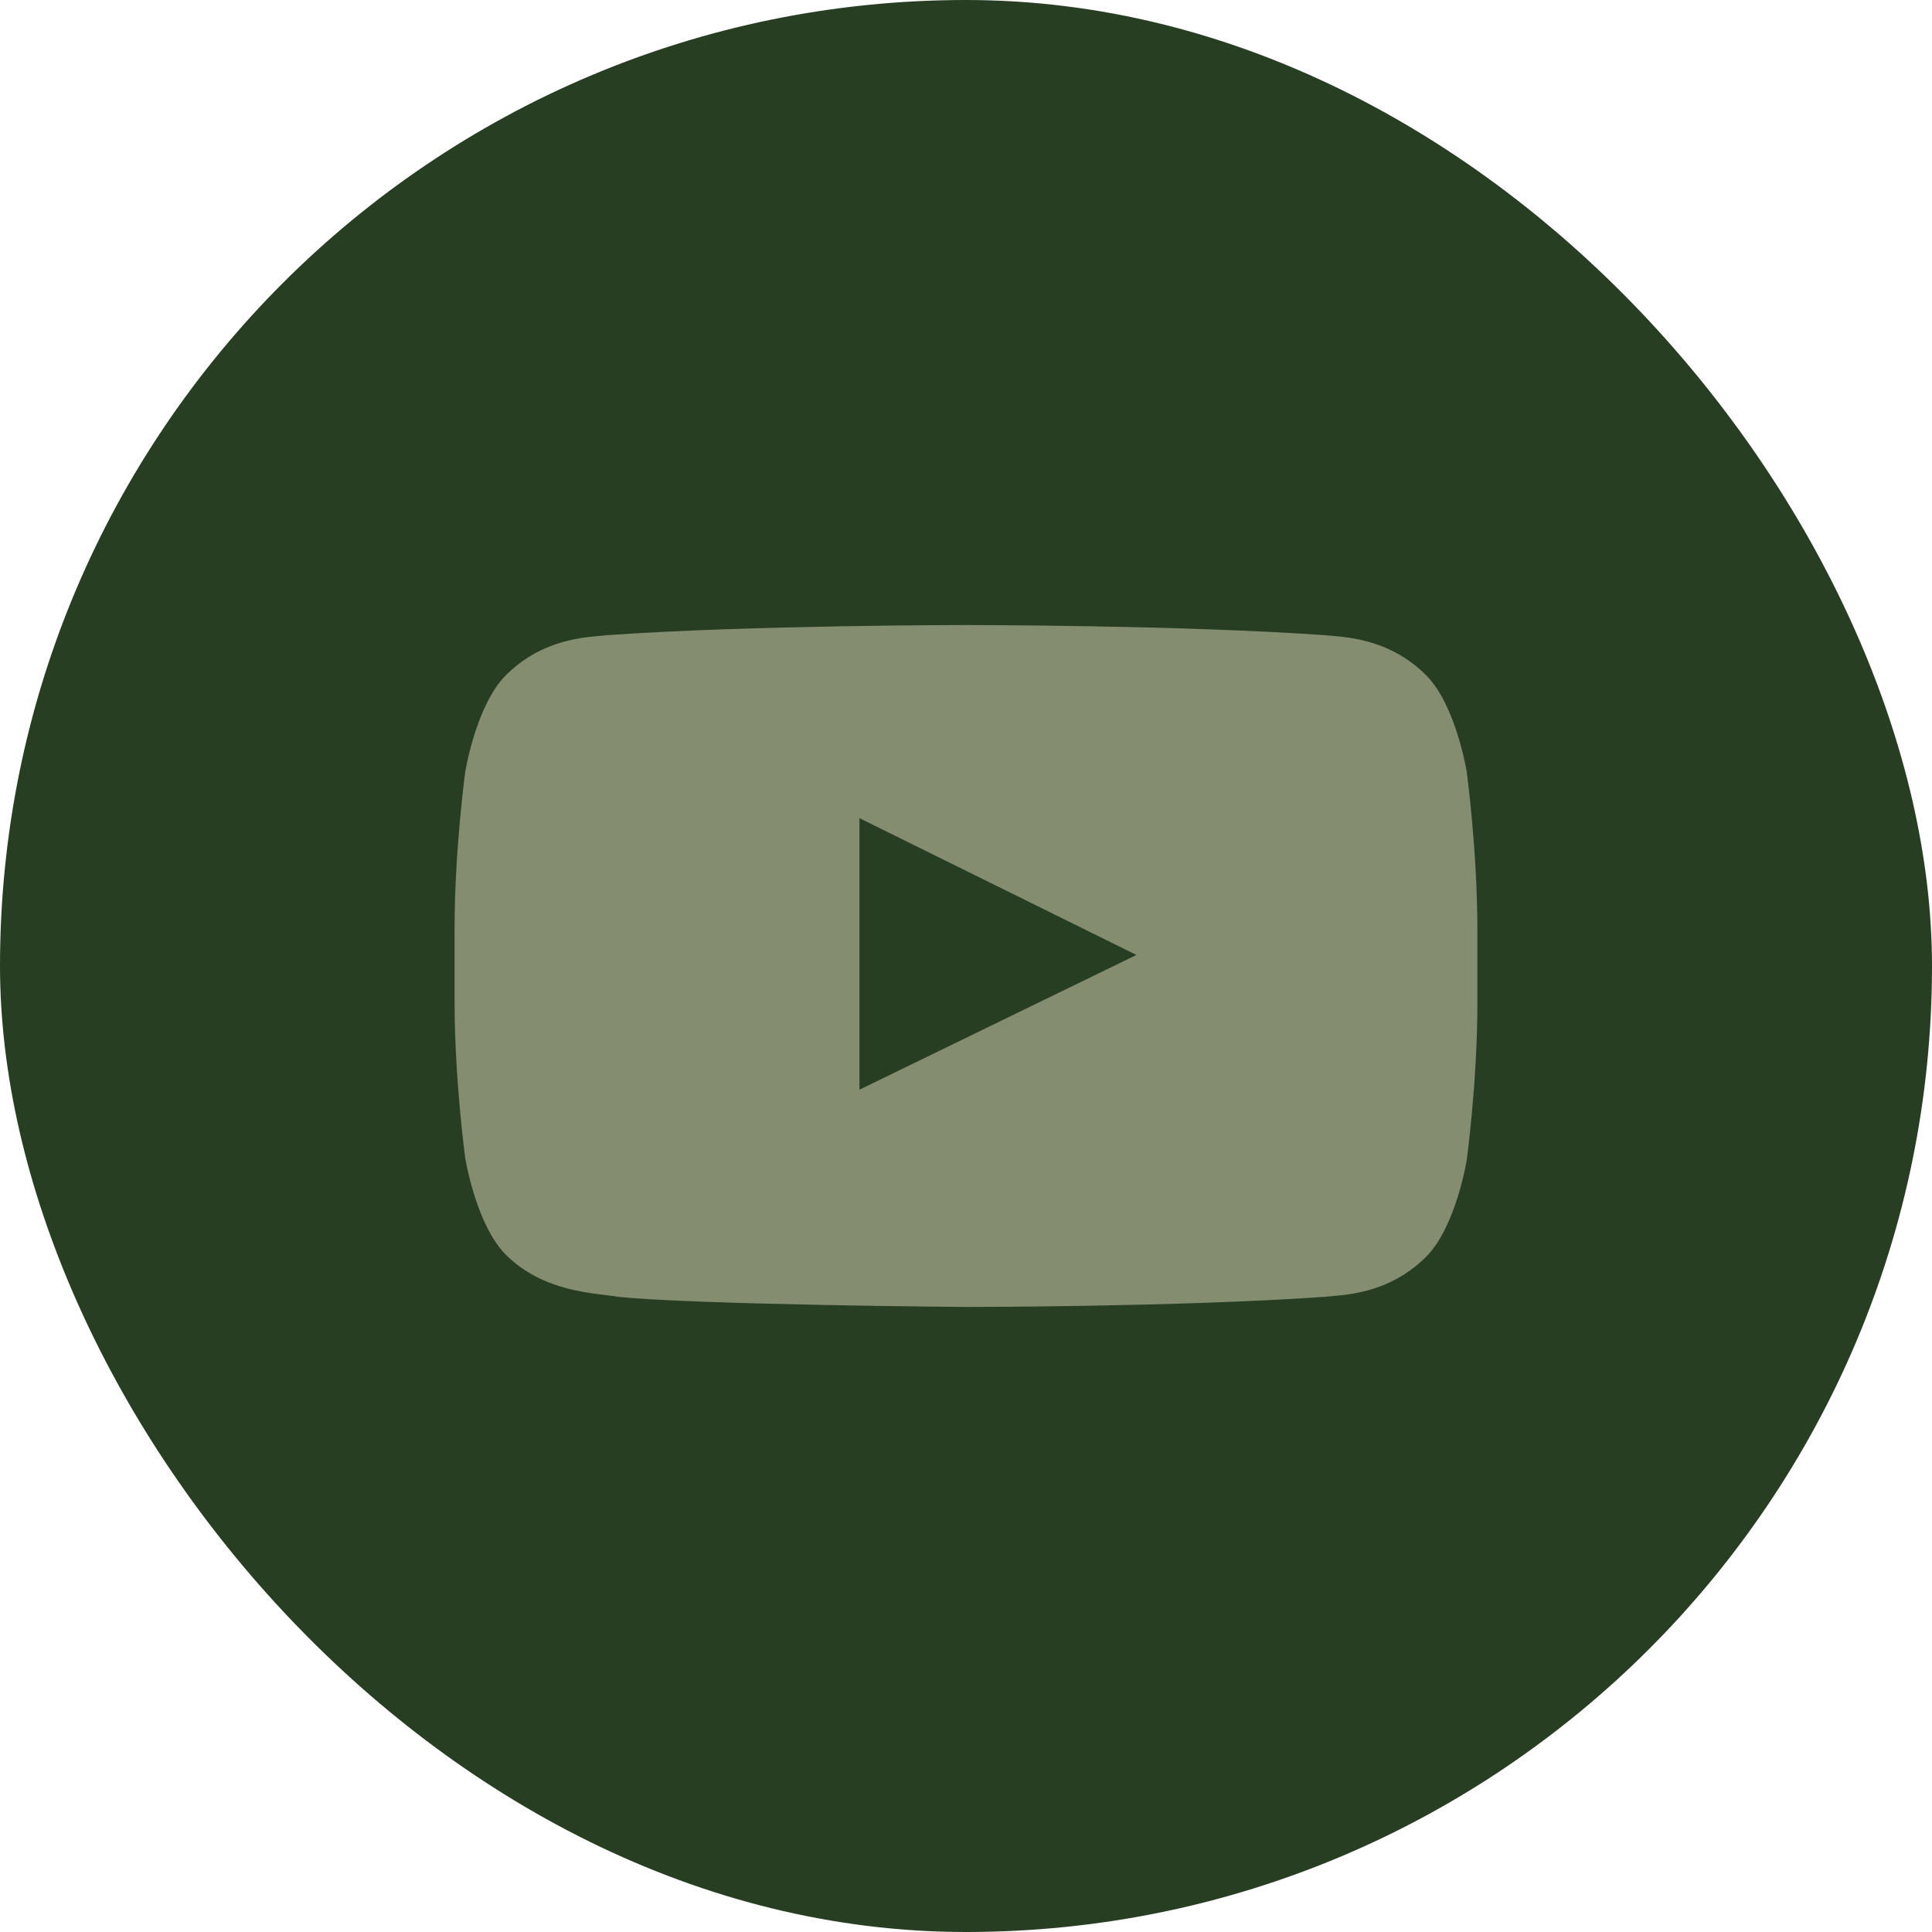
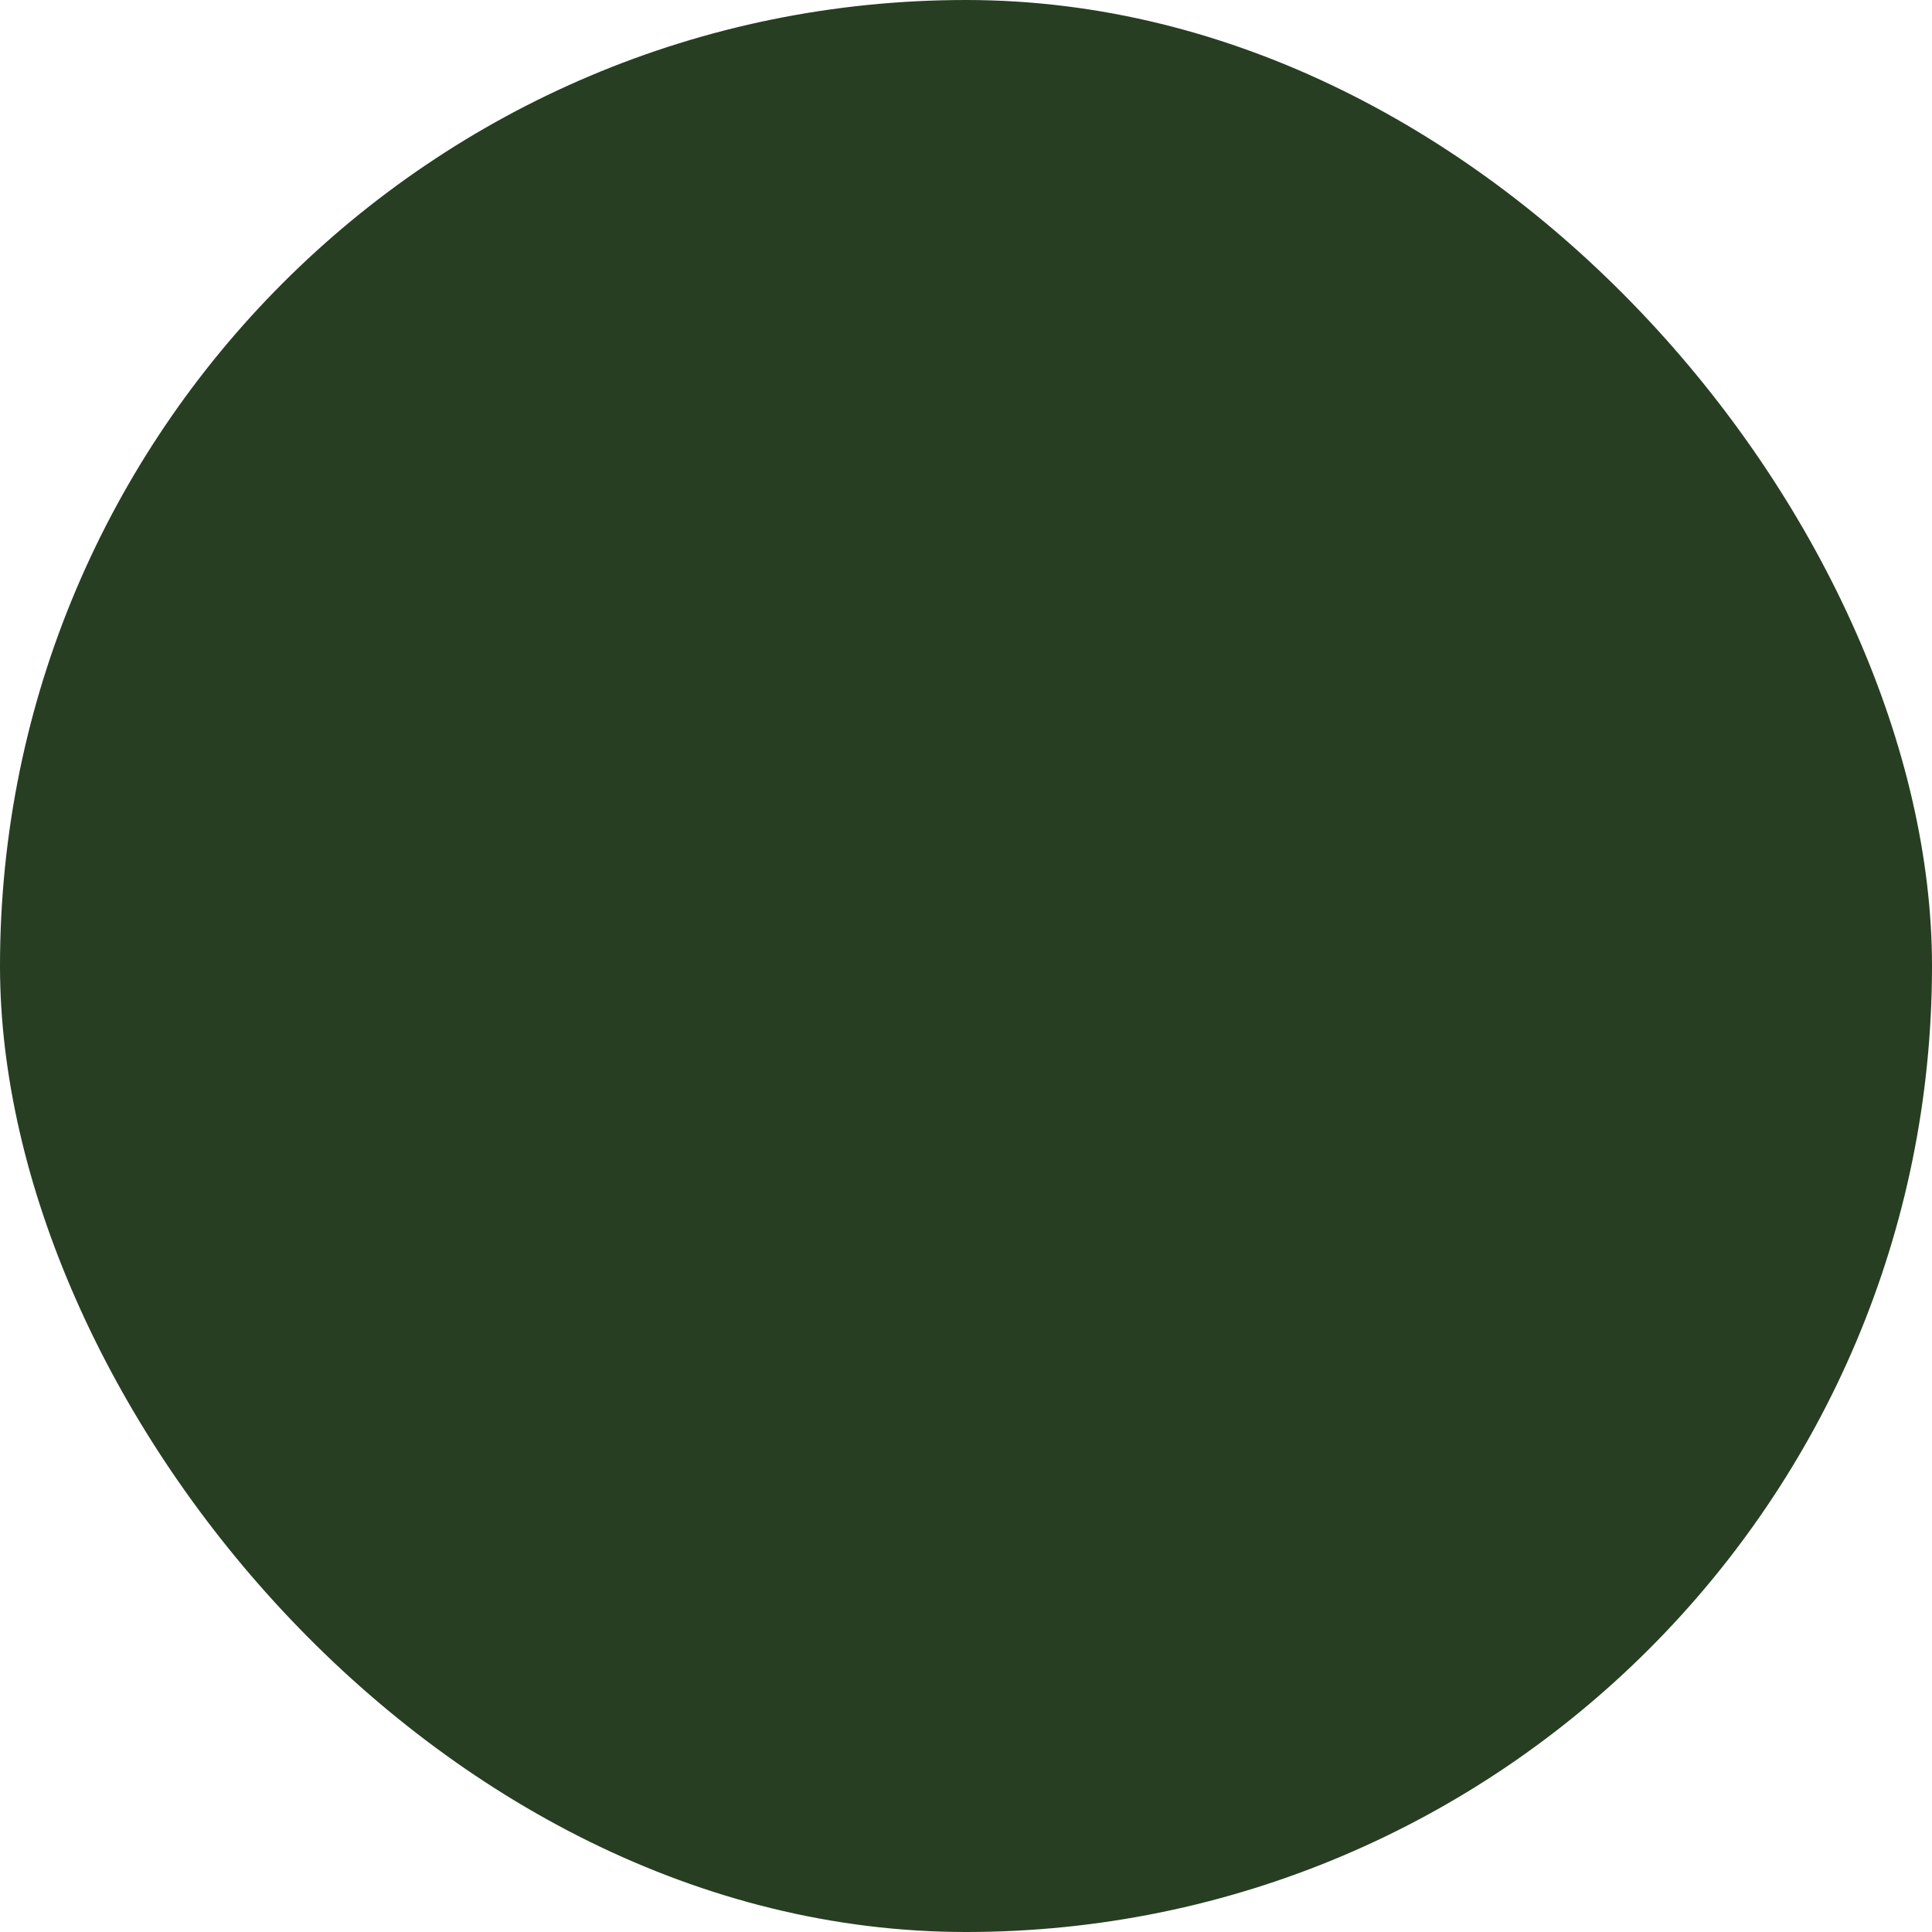
<svg xmlns="http://www.w3.org/2000/svg" width="46" height="46" viewBox="0 0 46 46" fill="none">
  <rect width="46" height="46" rx="23" fill="#273E23" />
-   <path d="M34.922 18.378C34.922 18.378 34.669 16.798 33.959 16.08C33.045 15.17 31.98 15.17 31.523 15.122C28.124 14.882 23 14.882 23 14.882C23 14.882 17.875 14.882 14.476 15.122C14.02 15.17 12.954 15.17 12.041 16.08C11.331 16.798 11.077 18.378 11.077 18.378C11.077 18.378 10.823 20.246 10.823 22.114V23.838C10.823 25.706 11.077 27.574 11.077 27.574C11.077 27.574 11.331 29.154 12.041 29.872C12.954 30.782 14.172 30.782 14.73 30.878C16.658 31.07 23 31.118 23 31.118C23 31.118 28.124 31.118 31.523 30.878C31.98 30.83 33.045 30.83 33.959 29.92C34.669 29.202 34.922 27.622 34.922 27.622C34.922 27.622 35.176 25.754 35.176 23.886V22.162C35.176 20.246 34.922 18.378 34.922 18.378ZM20.463 25.945V19.48L27.058 22.737L20.463 25.945Z" fill="#858D70" />
</svg>